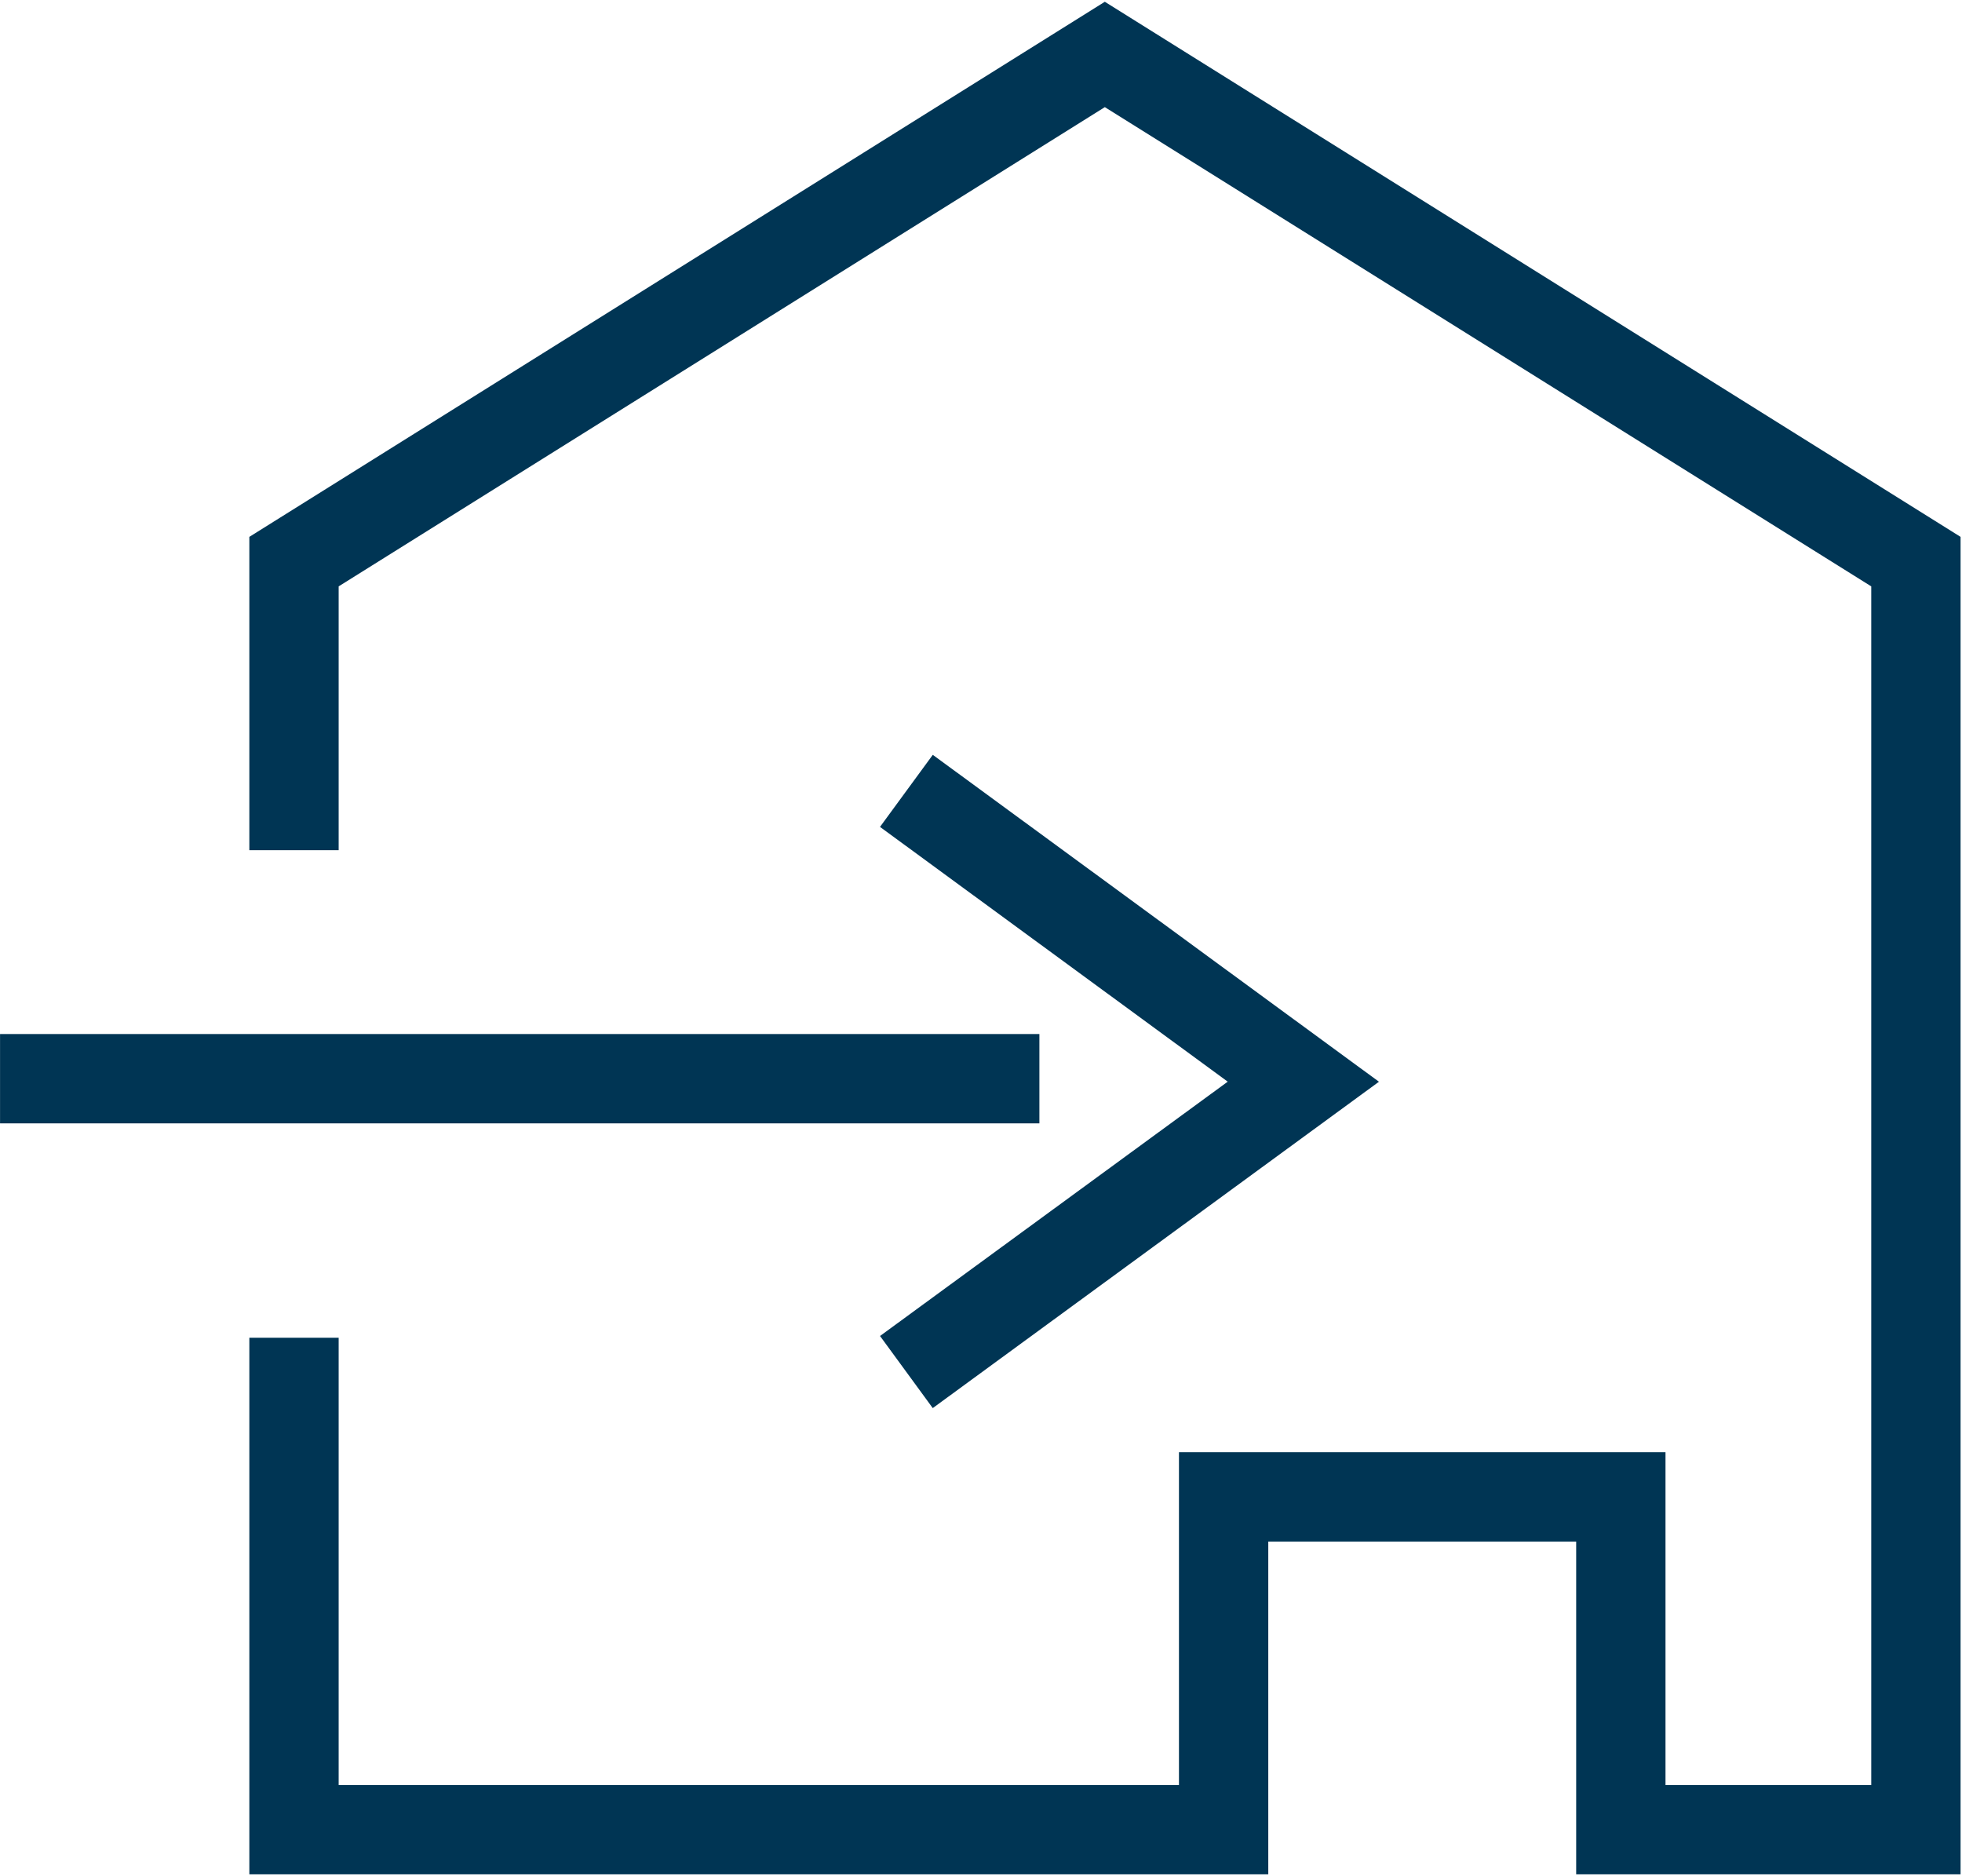
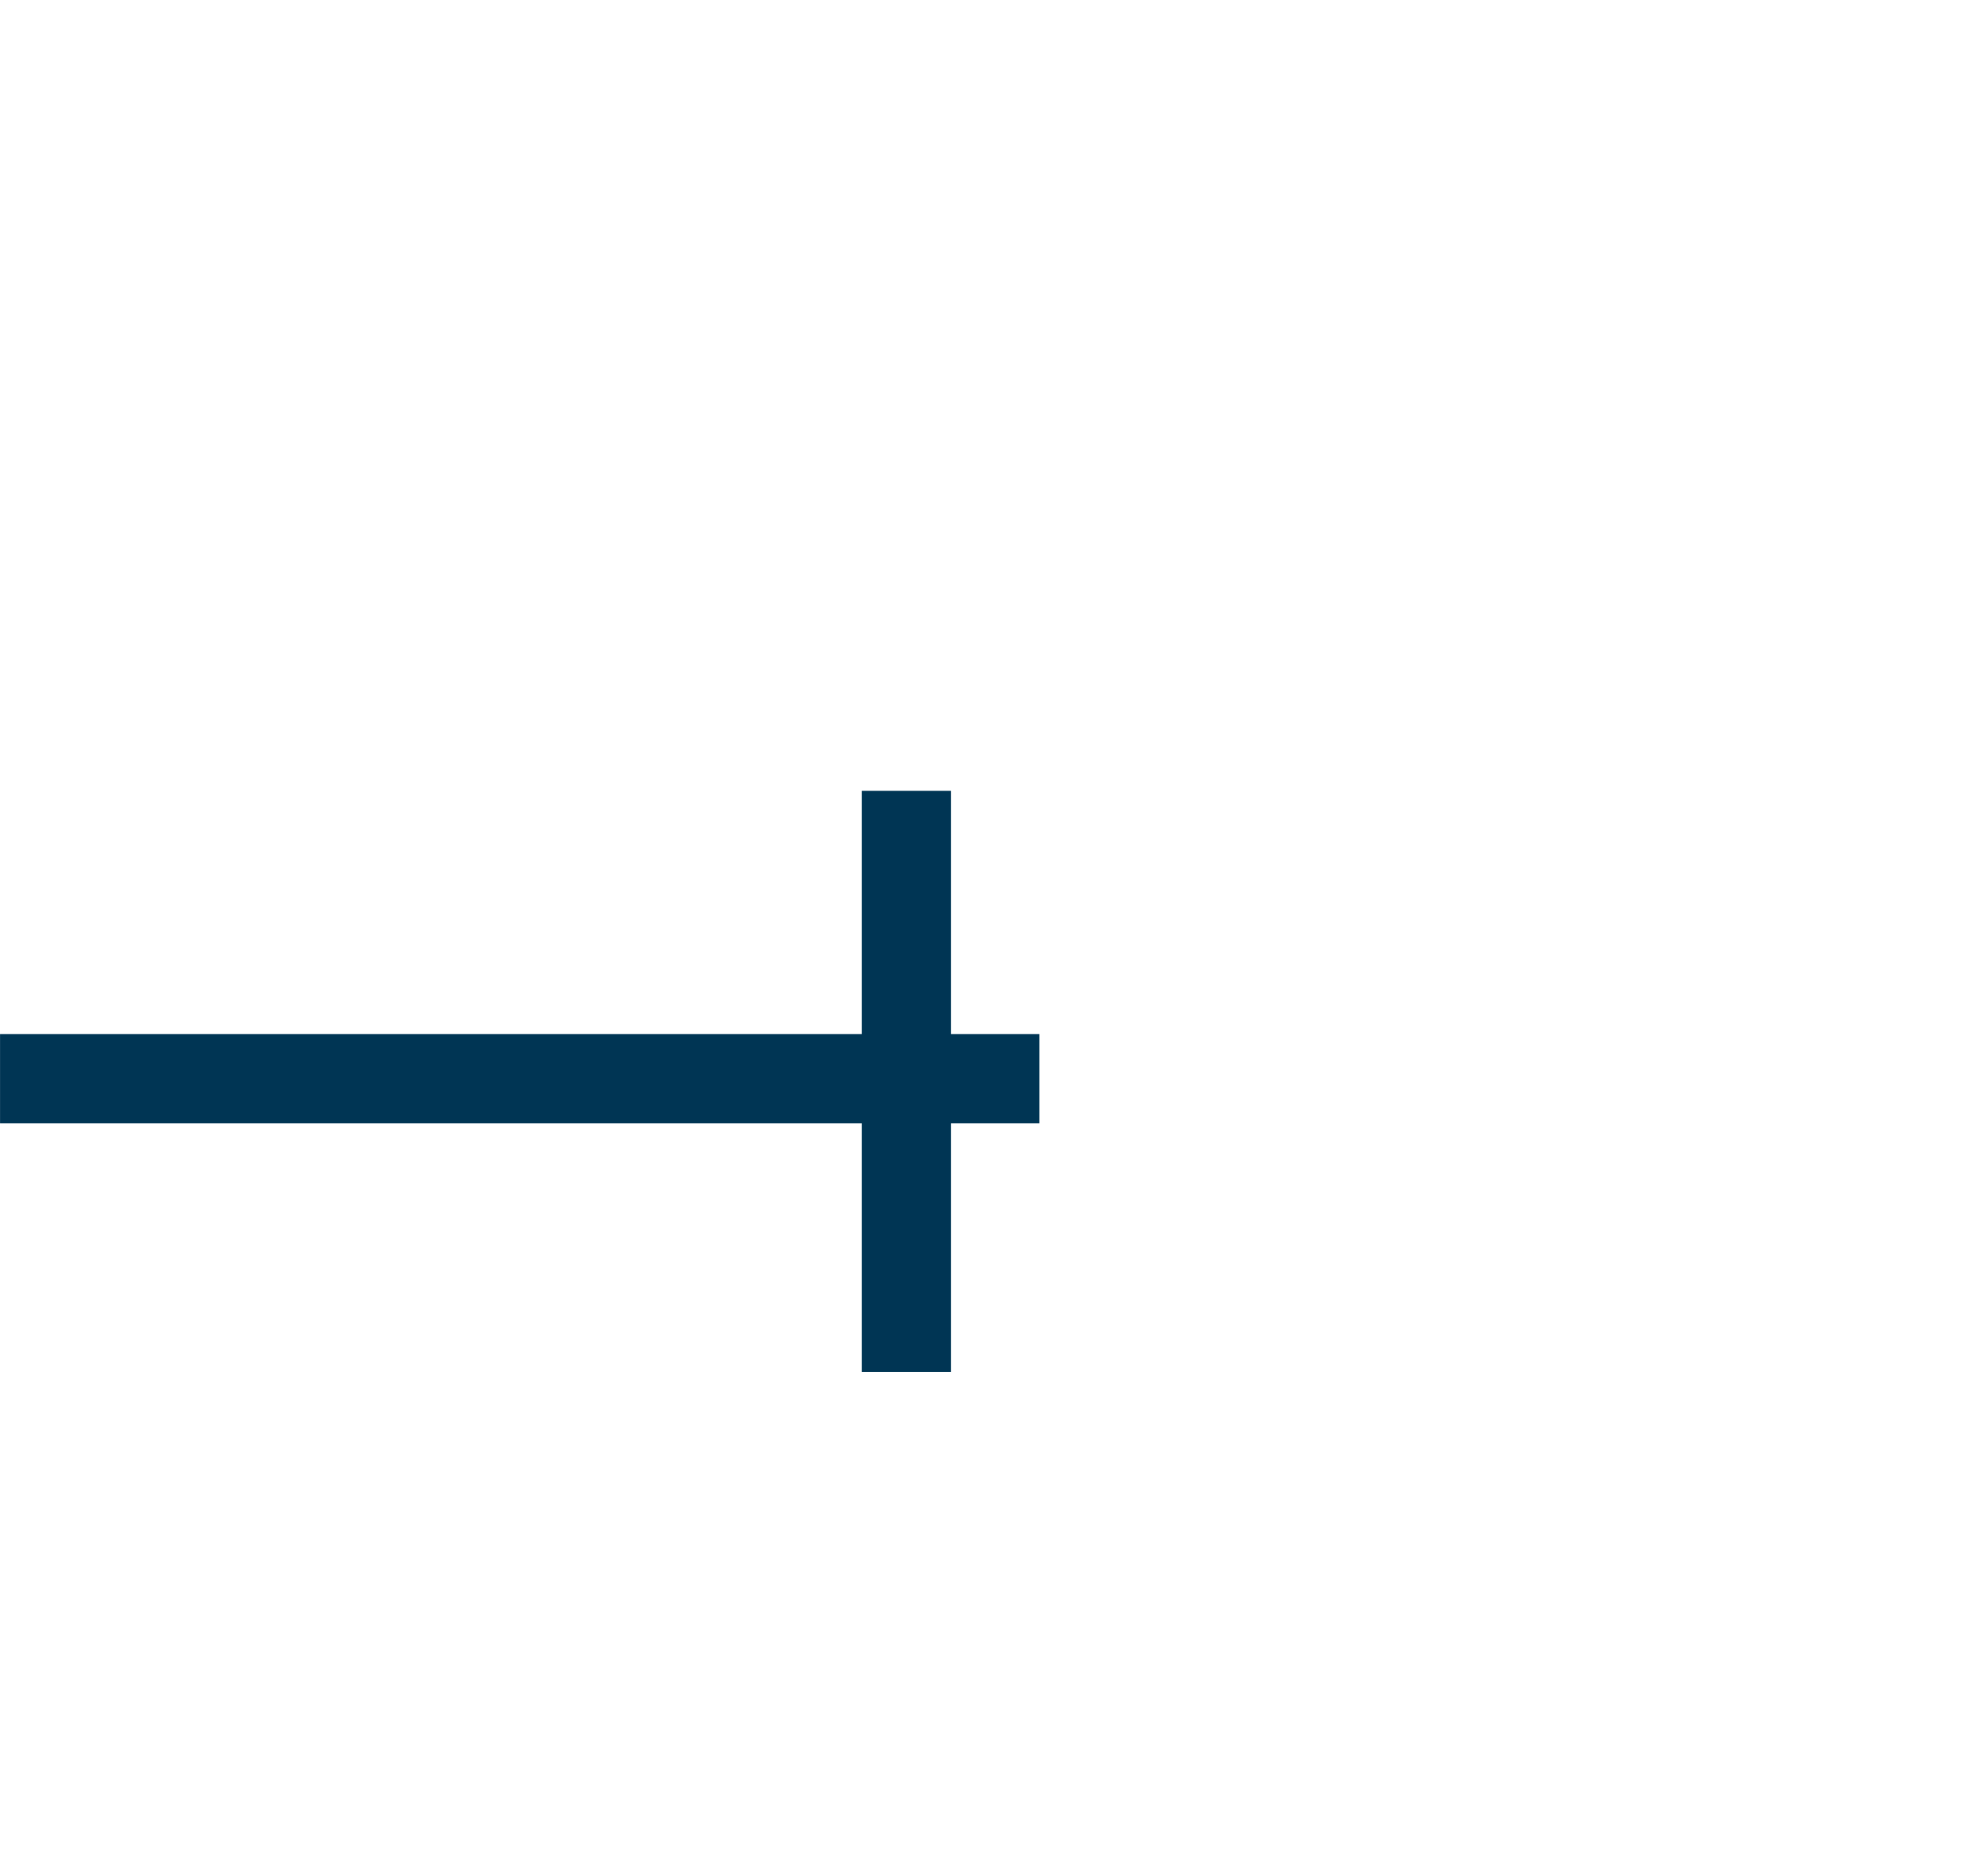
<svg xmlns="http://www.w3.org/2000/svg" width="43.931" height="42" viewBox="0 0 43.931 42">
  <defs>
    <clipPath id="clip-path">
      <rect id="Rechteck_82" data-name="Rechteck 82" width="43.931" height="42" fill="none" stroke="#003554" stroke-width="2" />
    </clipPath>
  </defs>
  <g id="Gruppe_178" data-name="Gruppe 178" transform="translate(0 0)">
    <g id="Gruppe_177" data-name="Gruppe 177" transform="translate(0 0)">
      <g id="Gruppe_176" data-name="Gruppe 176" clip-path="url(#clip-path)">
-         <path id="Pfad_212" data-name="Pfad 212" d="M1.391,28.987V40H22.206V32.55H31.1V40h6.607V11.612L19.546.258,1.391,11.612v6.46" transform="translate(5.192 0.961)" fill="none" stroke="#003554" stroke-miterlimit="10" stroke-width="2" />
        <line id="Linie_36" data-name="Linie 36" x1="23.272" transform="translate(0.001 24.149)" fill="none" stroke="#003554" stroke-miterlimit="10" stroke-width="2" />
      </g>
    </g>
-     <path id="Pfad_213" data-name="Pfad 213" d="M4.288,16.752l8.888-6.5L4.288,3.741" transform="translate(16.007 13.964)" fill="none" stroke="#003554" stroke-miterlimit="10" stroke-width="2" />
+     <path id="Pfad_213" data-name="Pfad 213" d="M4.288,16.752L4.288,3.741" transform="translate(16.007 13.964)" fill="none" stroke="#003554" stroke-miterlimit="10" stroke-width="2" />
  </g>
</svg>